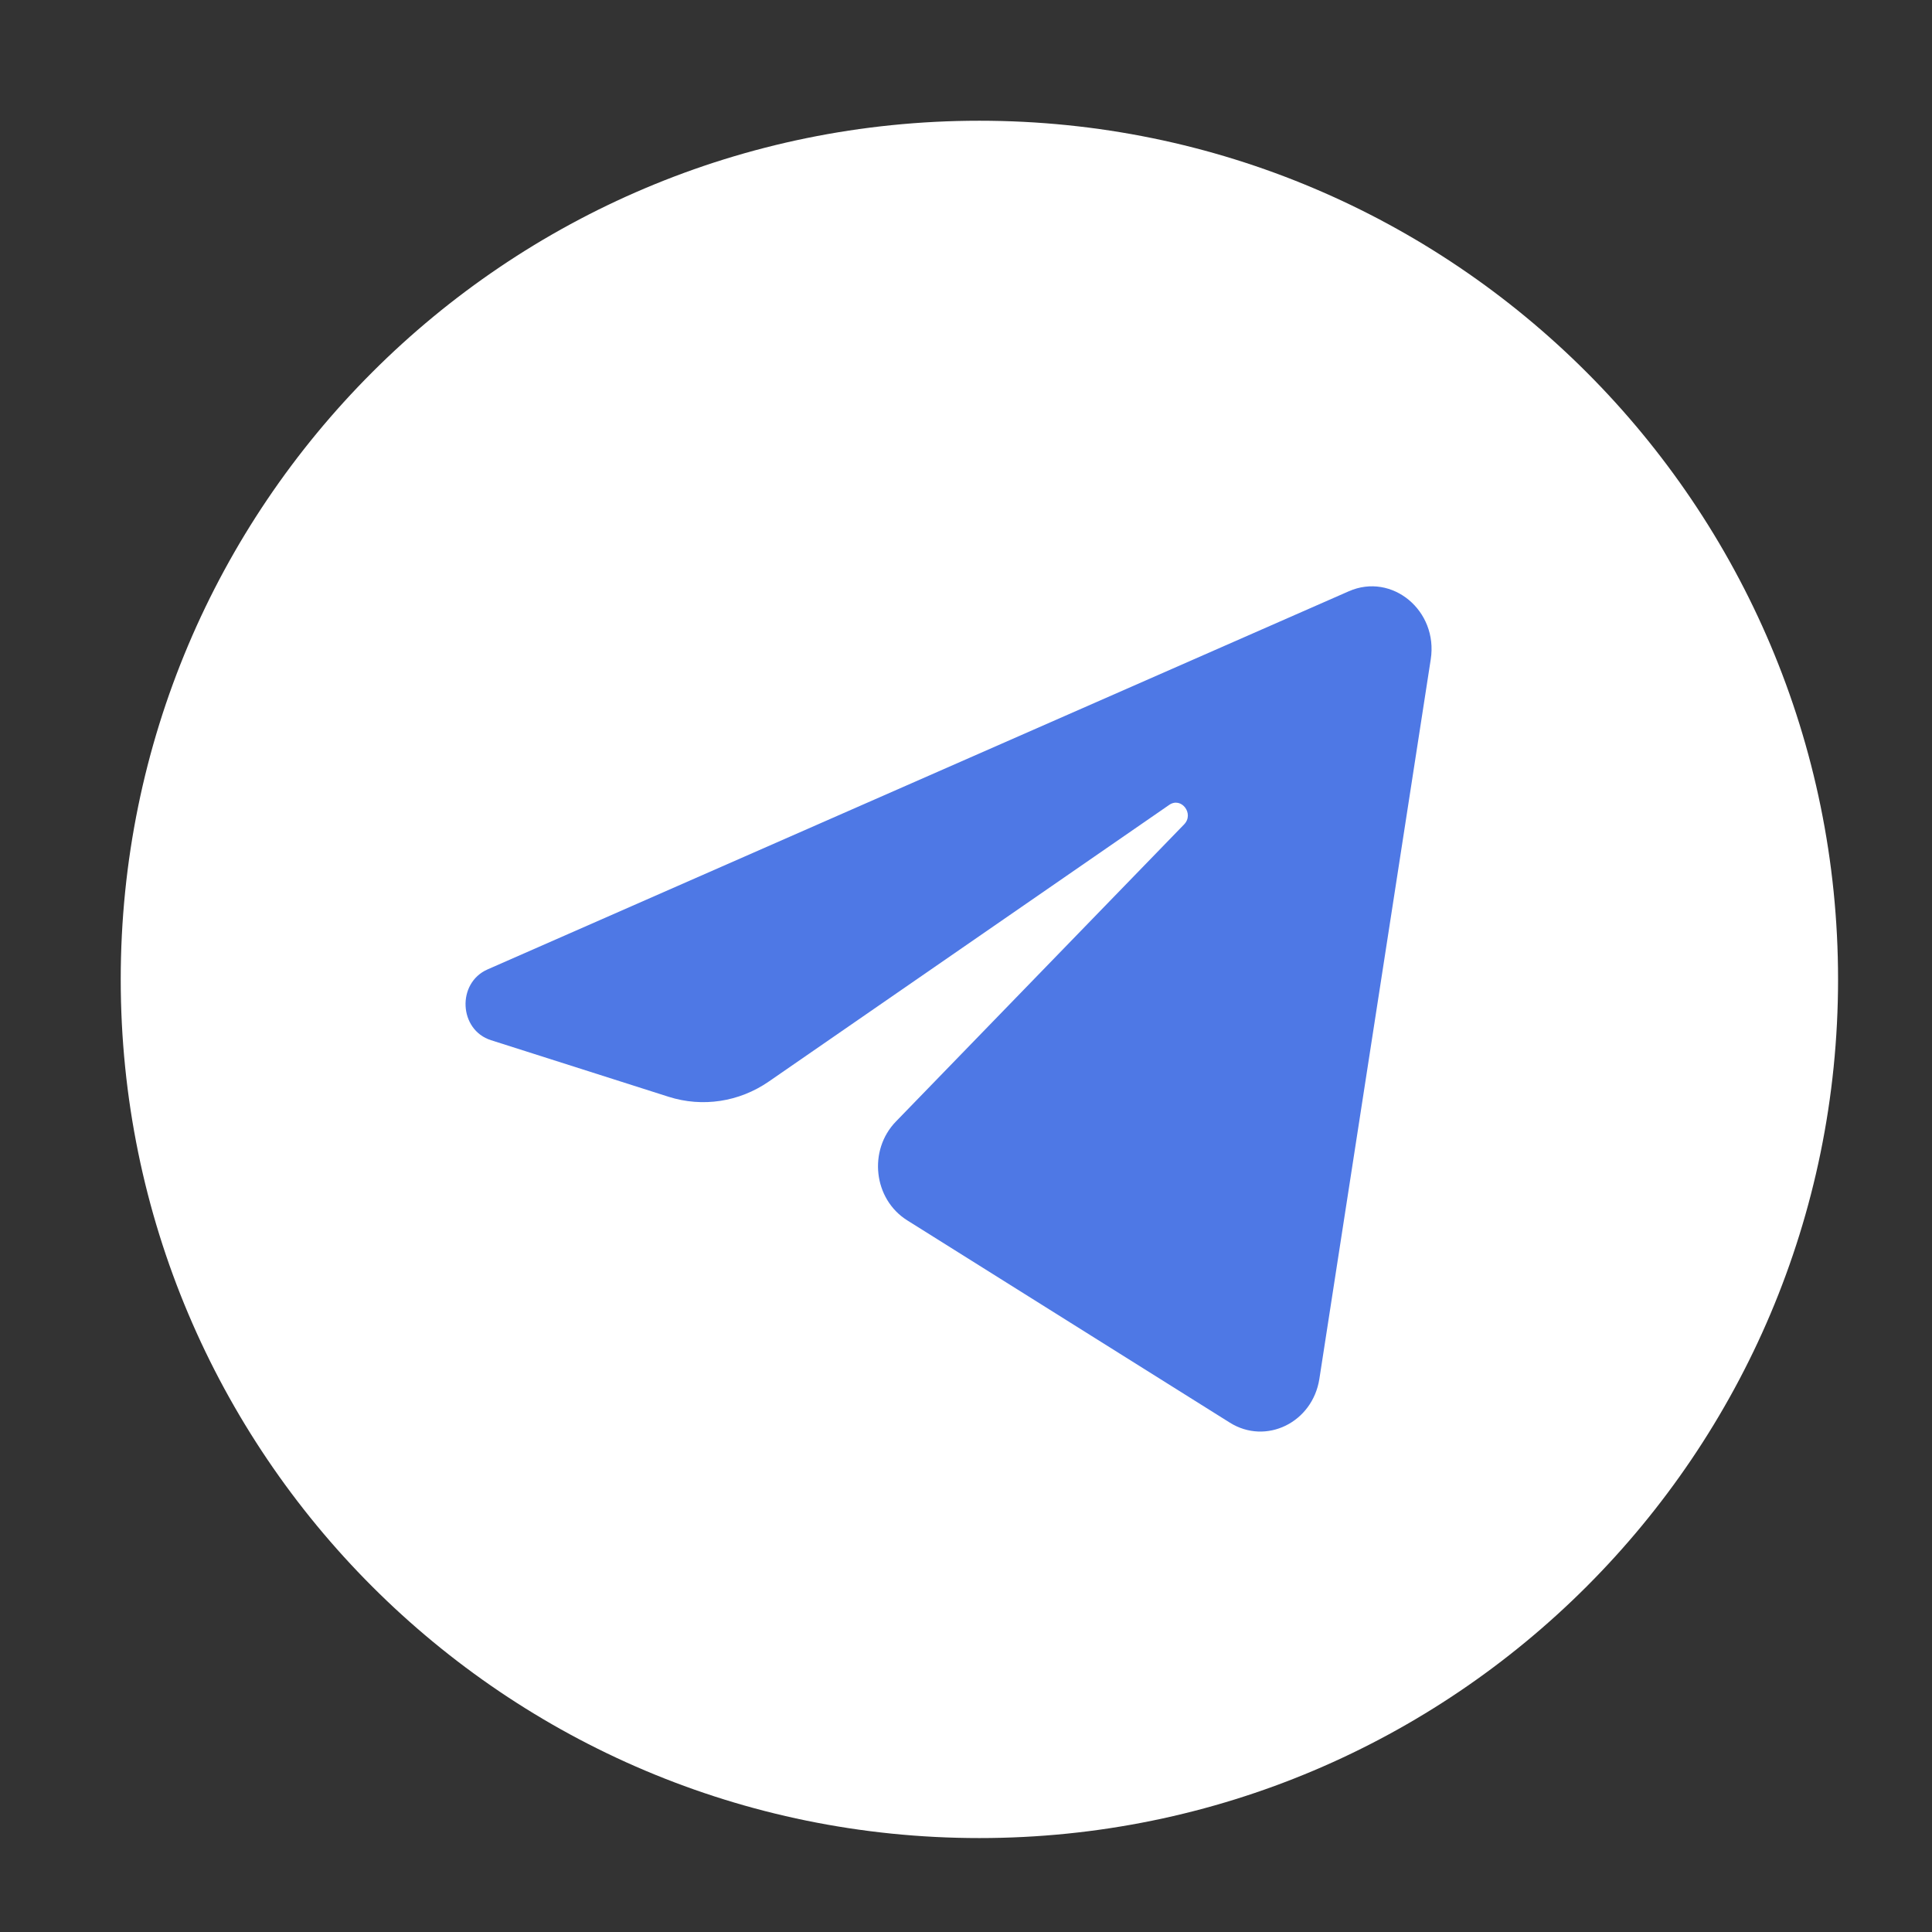
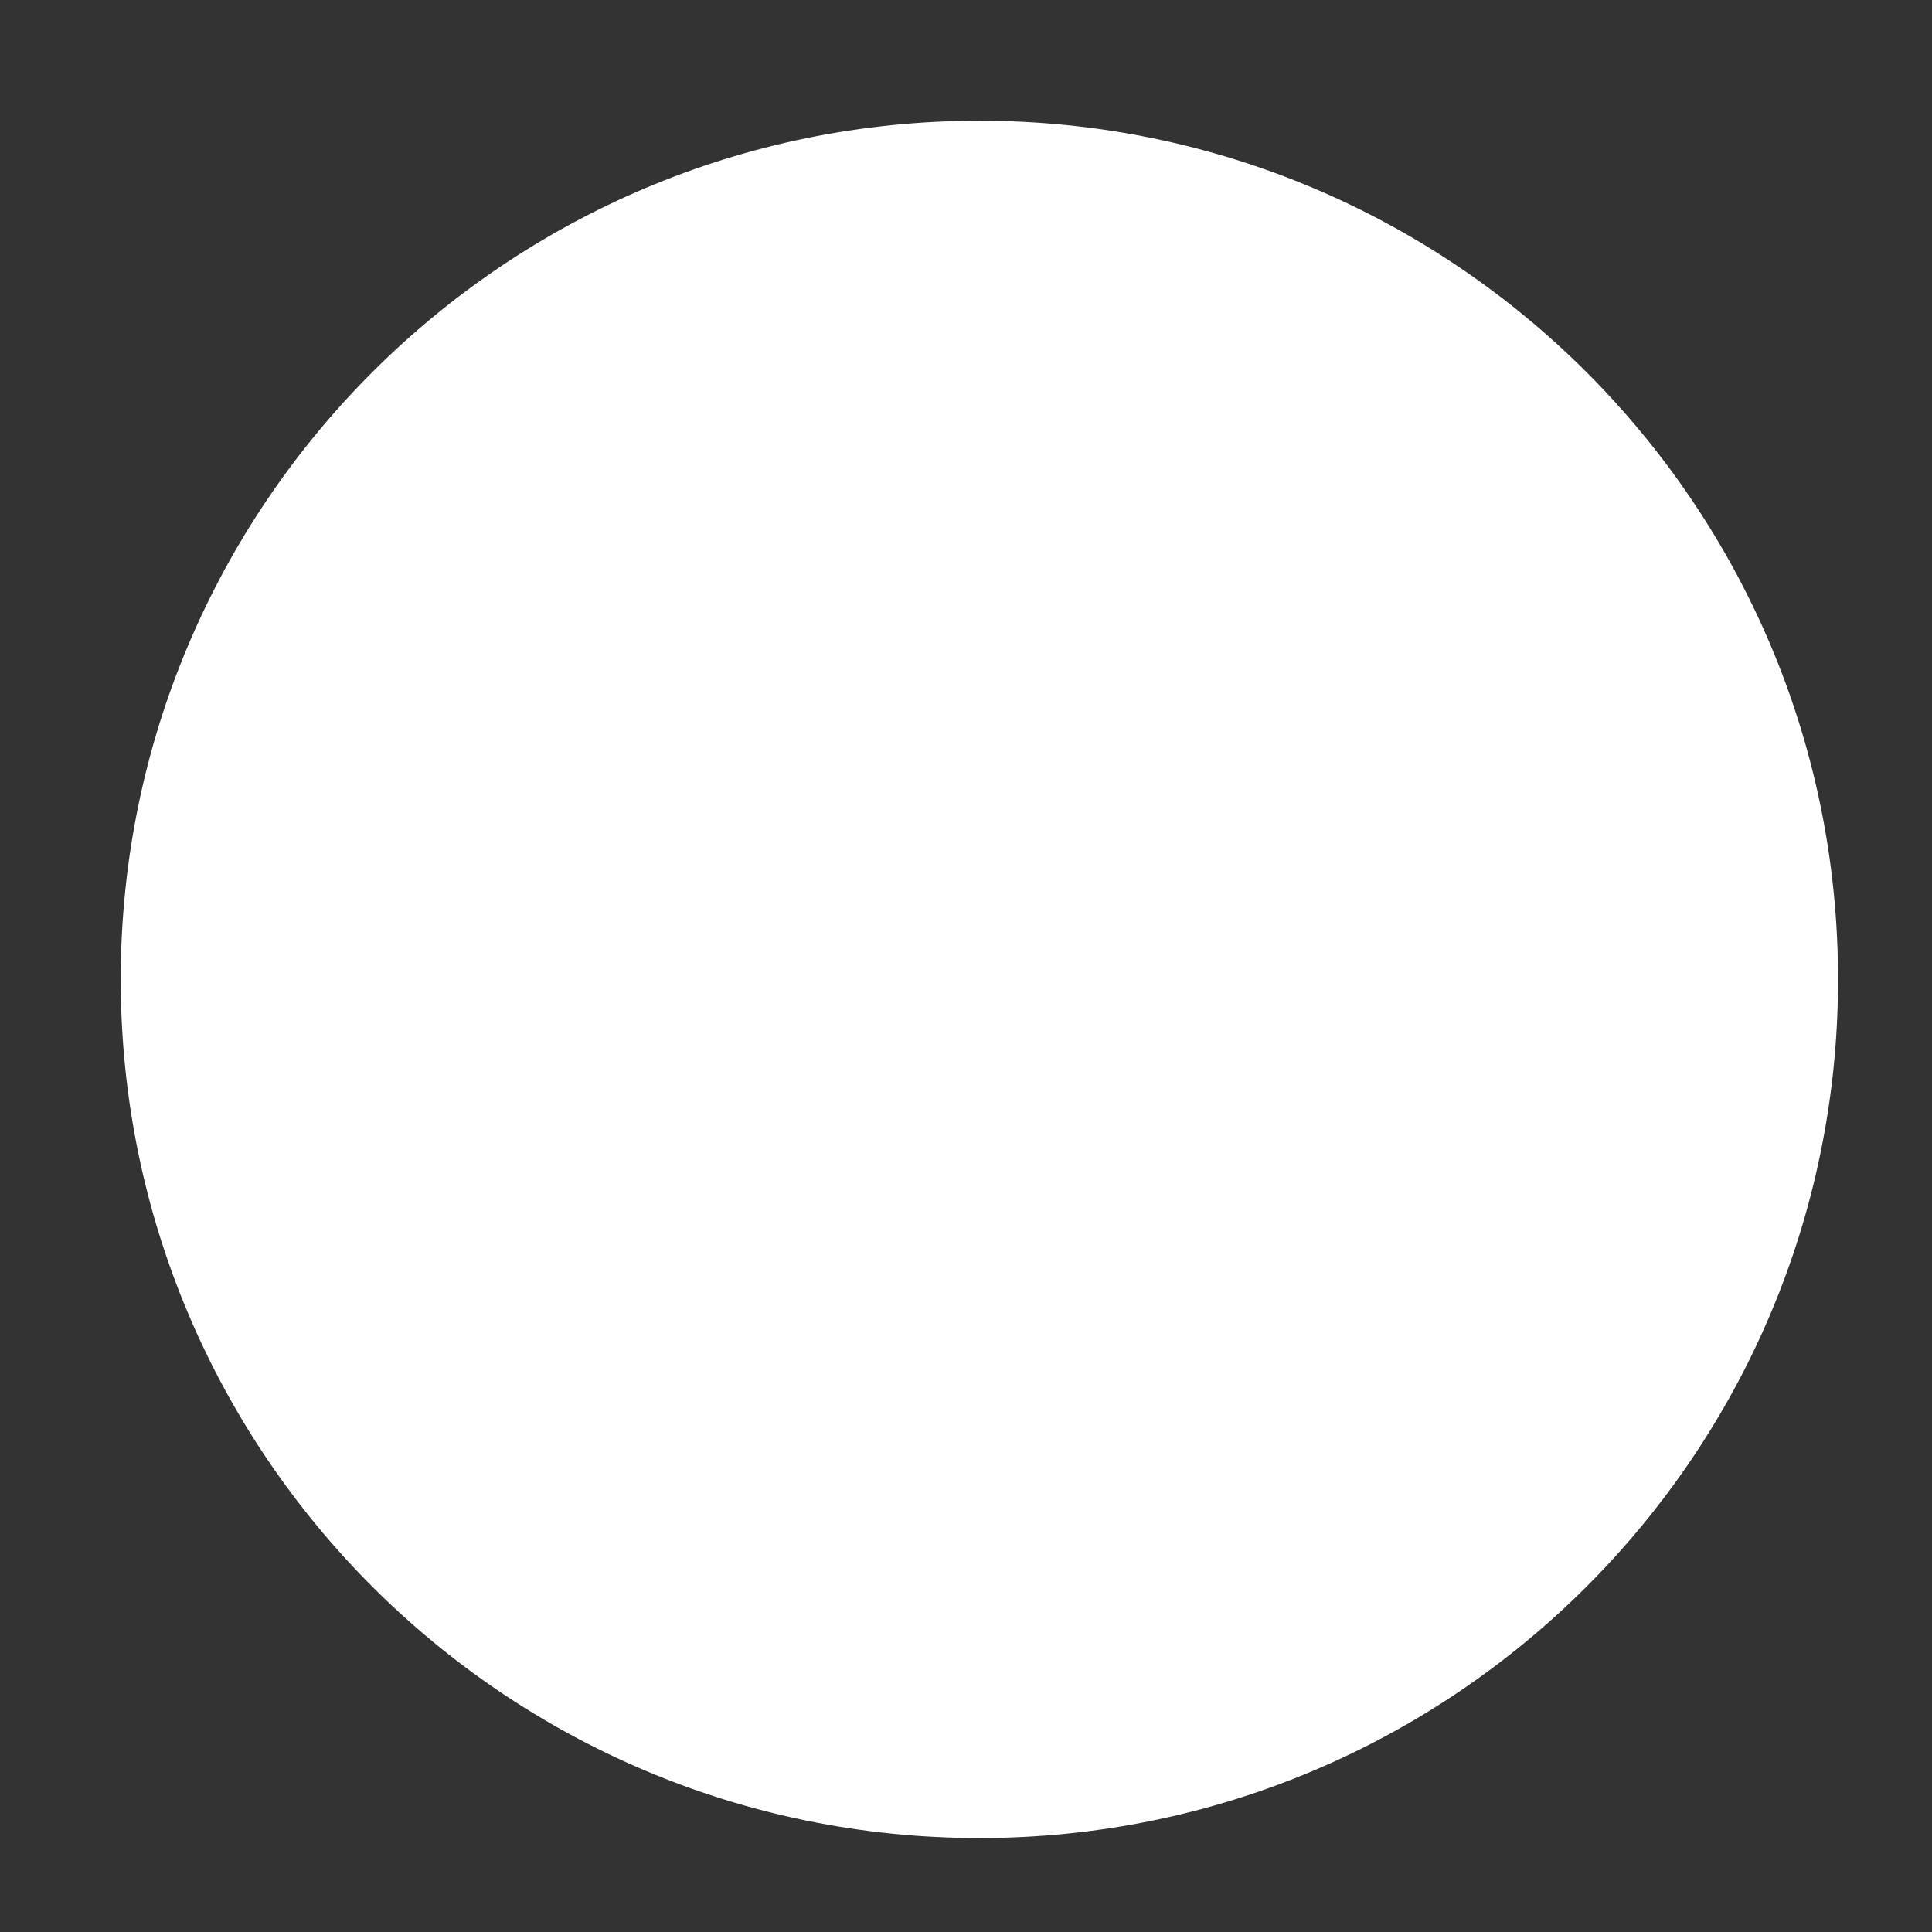
<svg xmlns="http://www.w3.org/2000/svg" width="45" height="45" viewBox="0 0 45 45" fill="none">
  <rect x="0" y="0" width="45" height="45" fill="#333333" stroke="none" />
  <path d="M22.812 42.812C33.858 42.812 42.812 33.858 42.812 22.812C42.812 11.767 33.858 2.812 22.812 2.812C11.767 2.812 2.812 11.767 2.812 22.812C2.812 33.858 11.767 42.812 22.812 42.812Z" fill="white" />
-   <path d="M33.325 15.356C33.5 14.223 32.423 13.329 31.416 13.772L11.357 22.579C10.634 22.896 10.687 23.99 11.436 24.228L15.573 25.546C16.363 25.797 17.218 25.667 17.907 25.191L27.234 18.747C27.515 18.553 27.821 18.953 27.581 19.201L20.868 26.122C20.216 26.794 20.346 27.931 21.129 28.423L28.645 33.136C29.488 33.665 30.573 33.134 30.731 32.115L33.325 15.356Z" fill="#4E78E5" />
</svg>